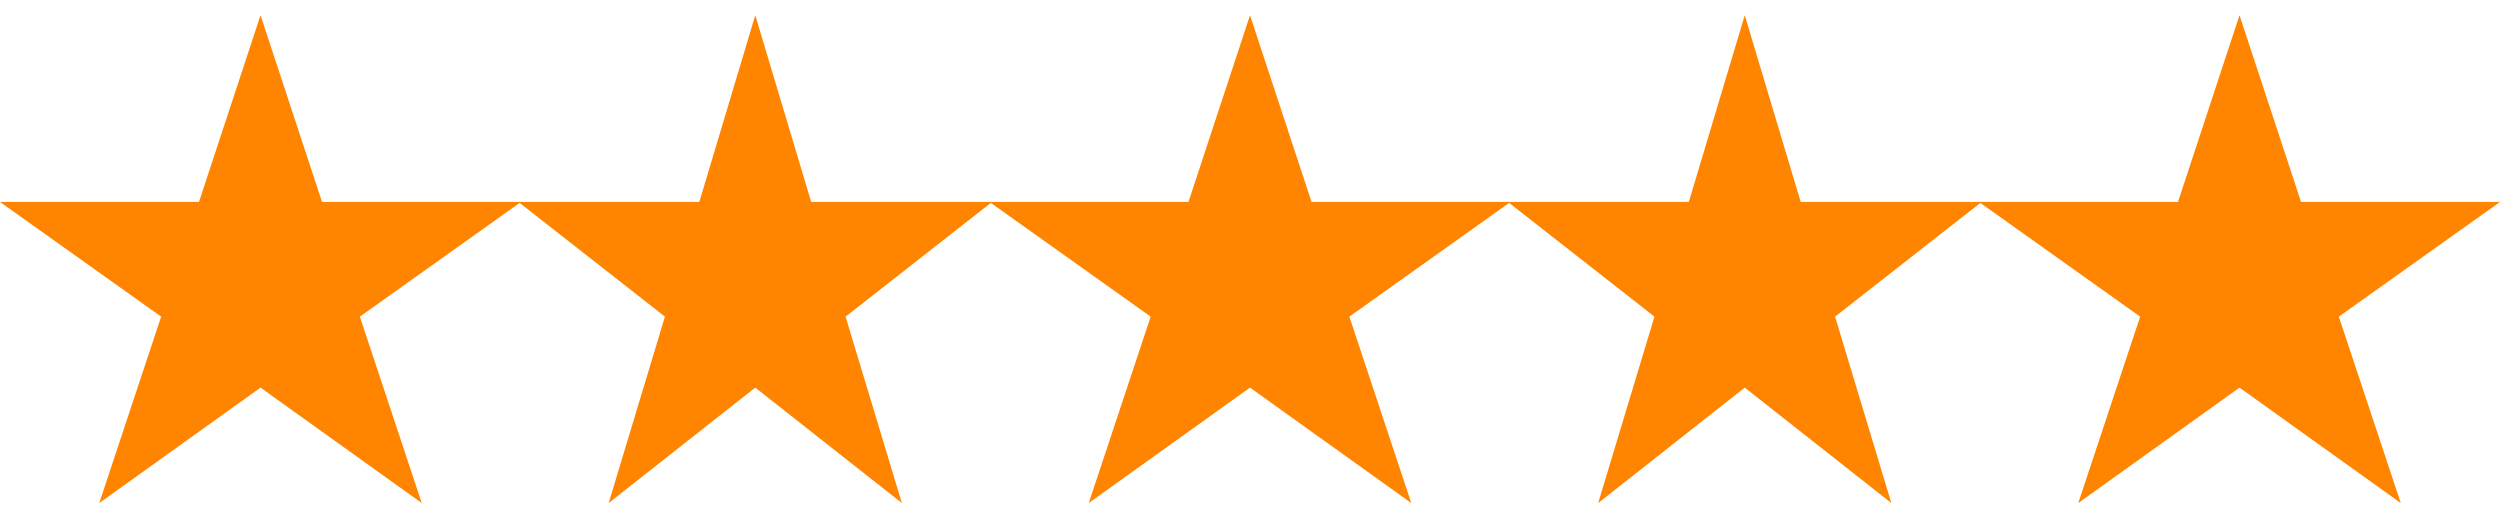
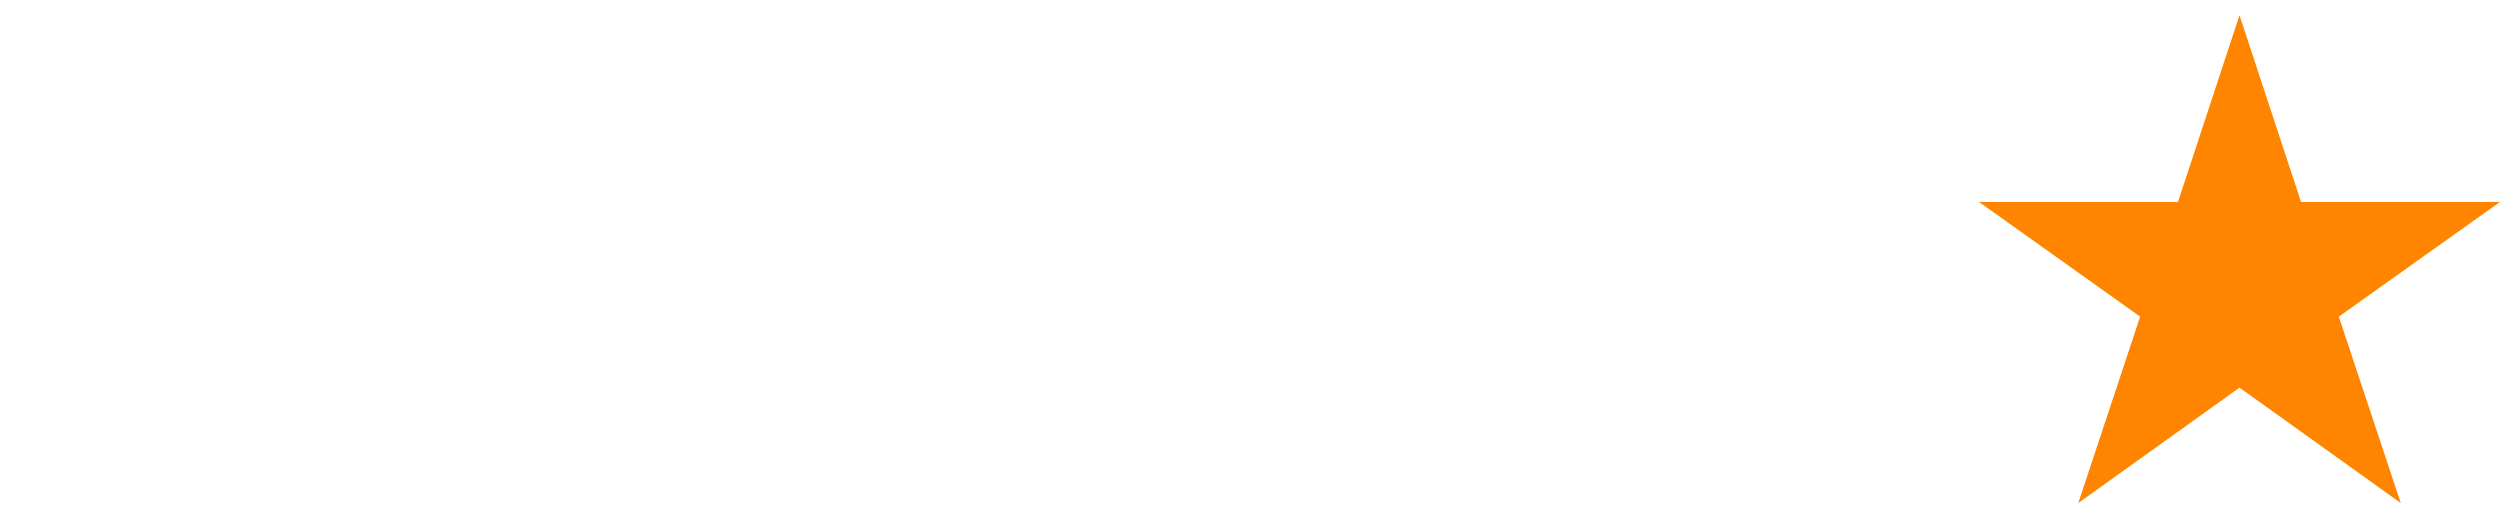
<svg xmlns="http://www.w3.org/2000/svg" width="82" height="17" viewBox="0 0 82 17" fill="none">
-   <path d="M13.834 16.5L8.545 12.714L3.256 16.5L5.286 10.386L0 6.624H6.527L8.545 0.5L10.563 6.624H17.089L11.803 10.386L13.834 16.5Z" fill="#FF8400" />
-   <path d="M29.581 16.5L24.773 12.714L19.964 16.5L21.81 10.386L17.005 6.624H22.938L24.773 0.5L26.607 6.624H32.54L27.735 10.386L29.581 16.5Z" fill="#FF8400" />
-   <path d="M46.29 16.5L41 12.714L35.711 16.5L37.742 10.386L32.456 6.624H38.982L41 0.5L43.019 6.624H49.544L44.259 10.386L46.29 16.5Z" fill="#FF8400" />
-   <path d="M62.036 16.5L57.228 12.714L52.42 16.5L54.266 10.386L49.46 6.624H55.394L57.228 0.5L59.063 6.624H64.996L60.19 10.386L62.036 16.5Z" fill="#FF8400" />
  <path d="M78.745 16.5L73.456 12.714L68.167 16.5L70.197 10.386L64.911 6.624H71.438L73.456 0.5L75.474 6.624H82L76.714 10.386L78.745 16.5Z" fill="#FF8400" />
</svg>